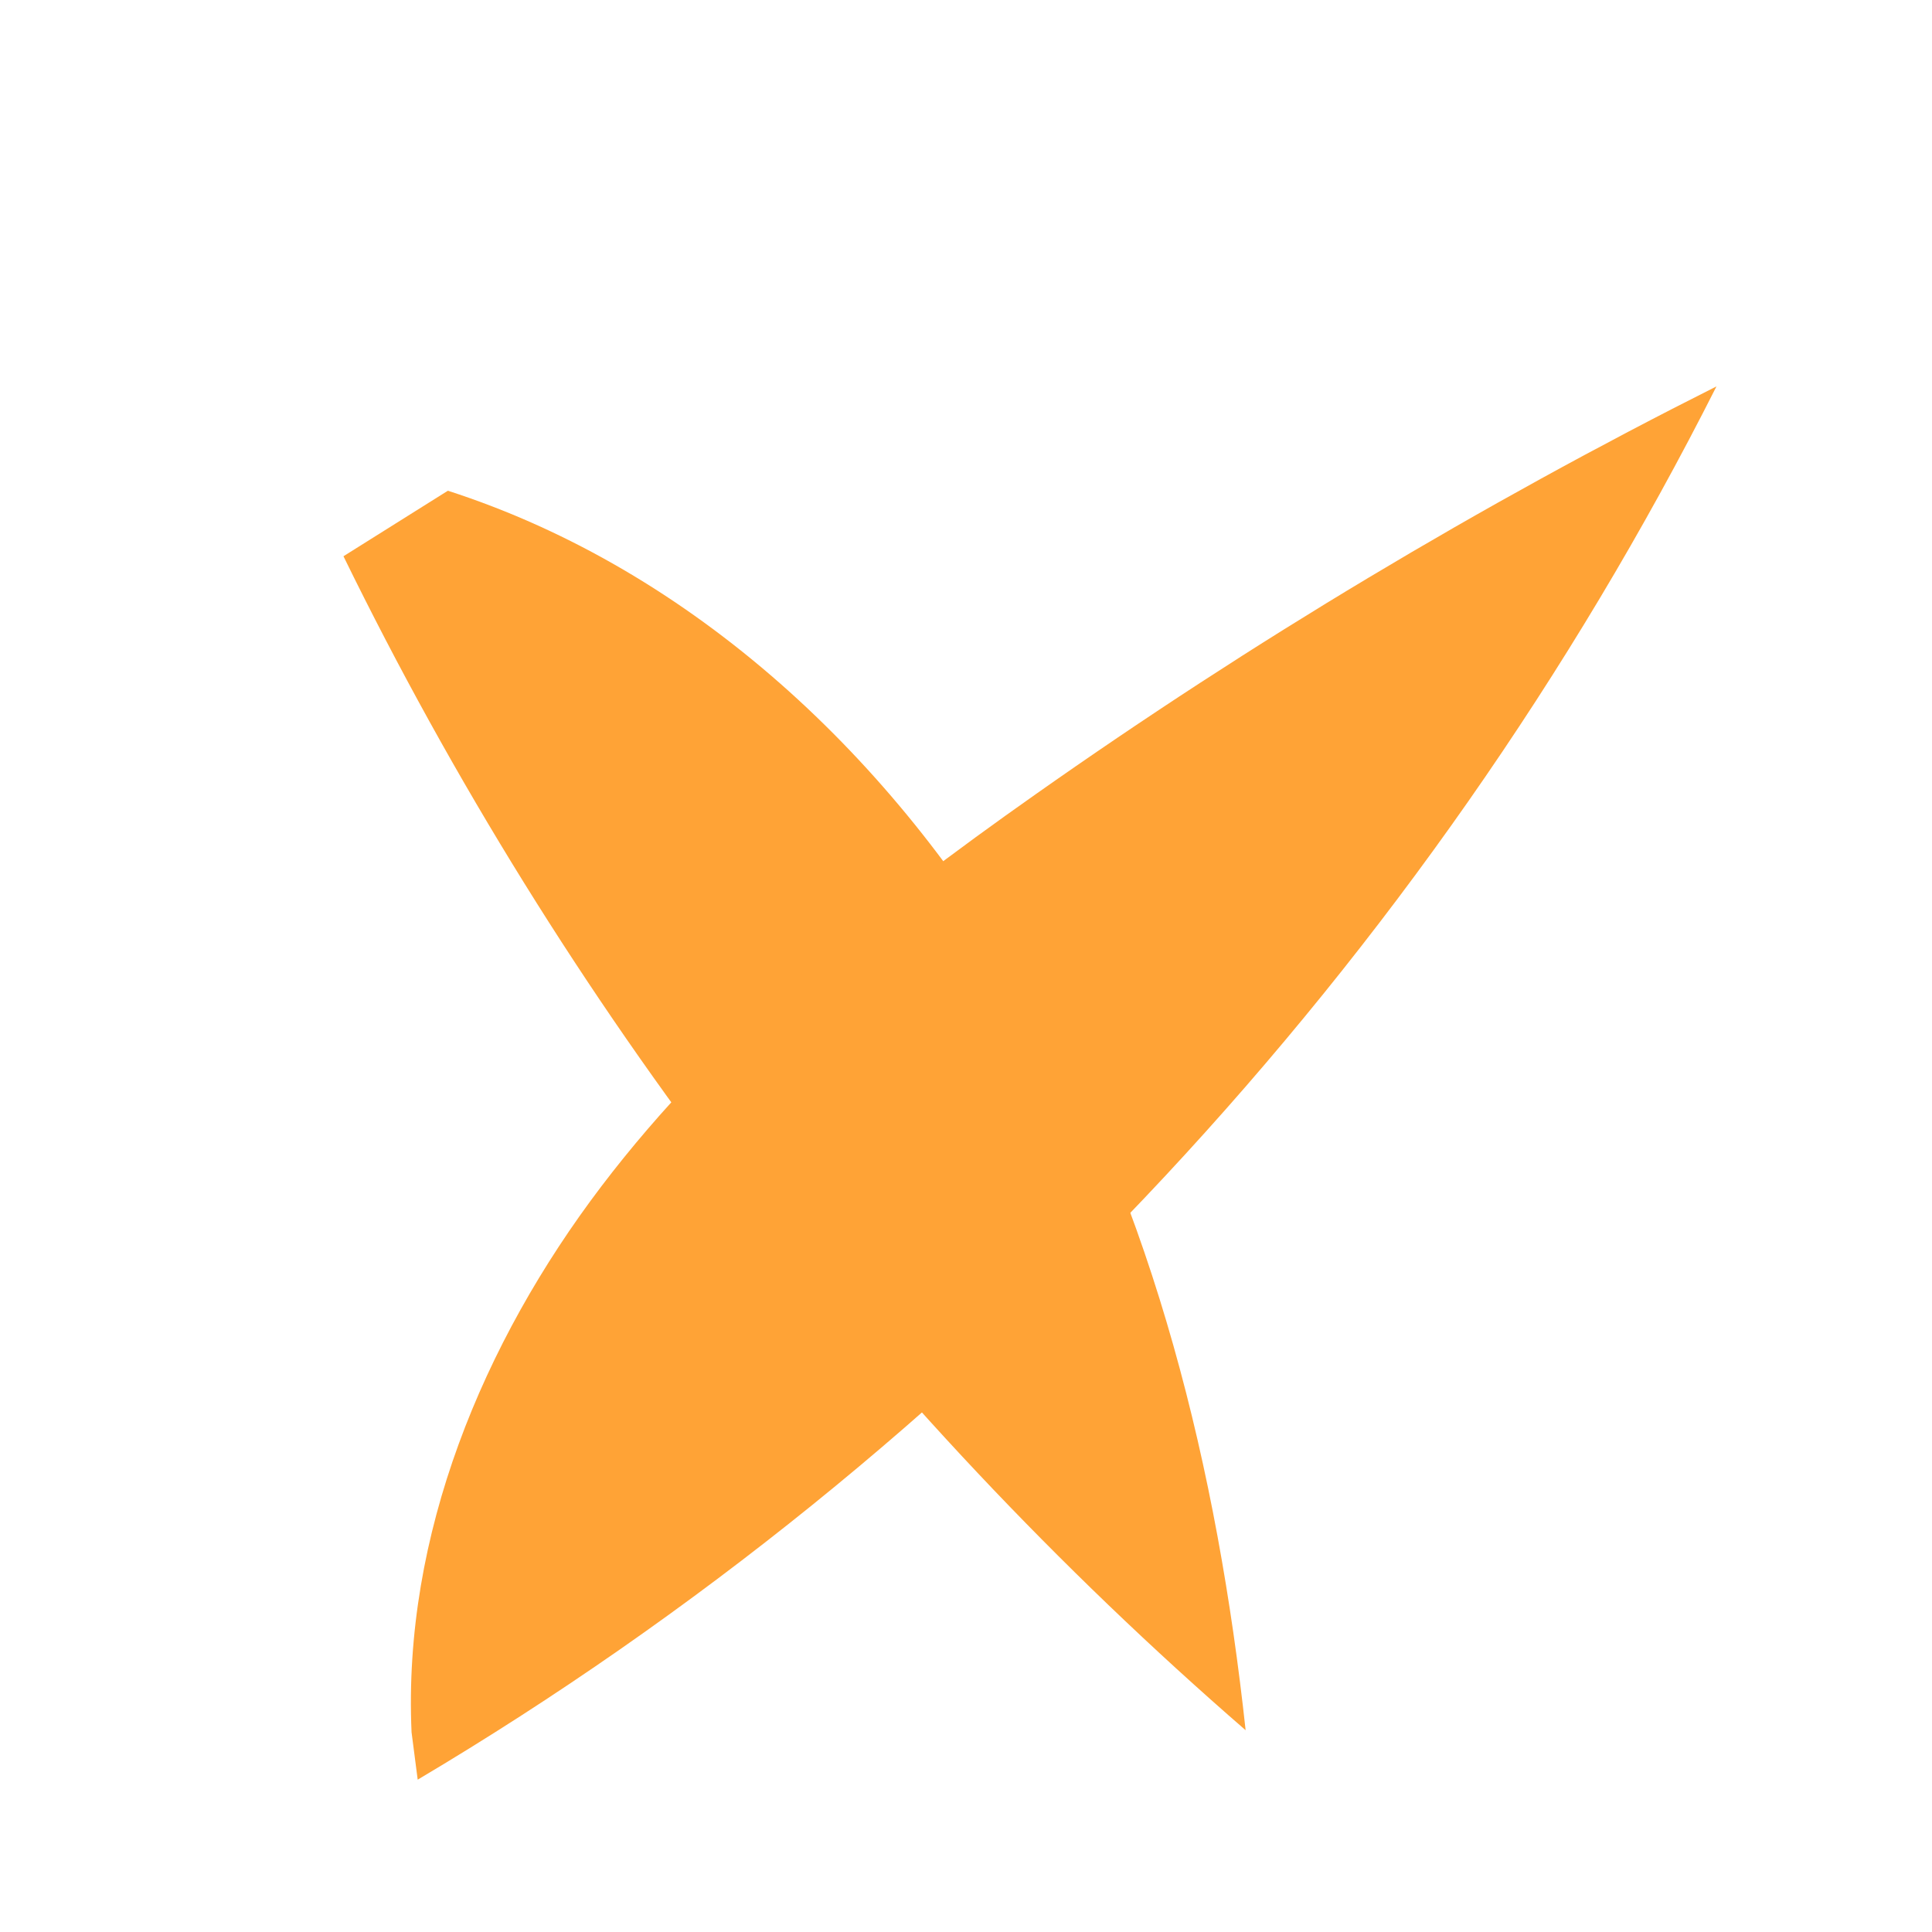
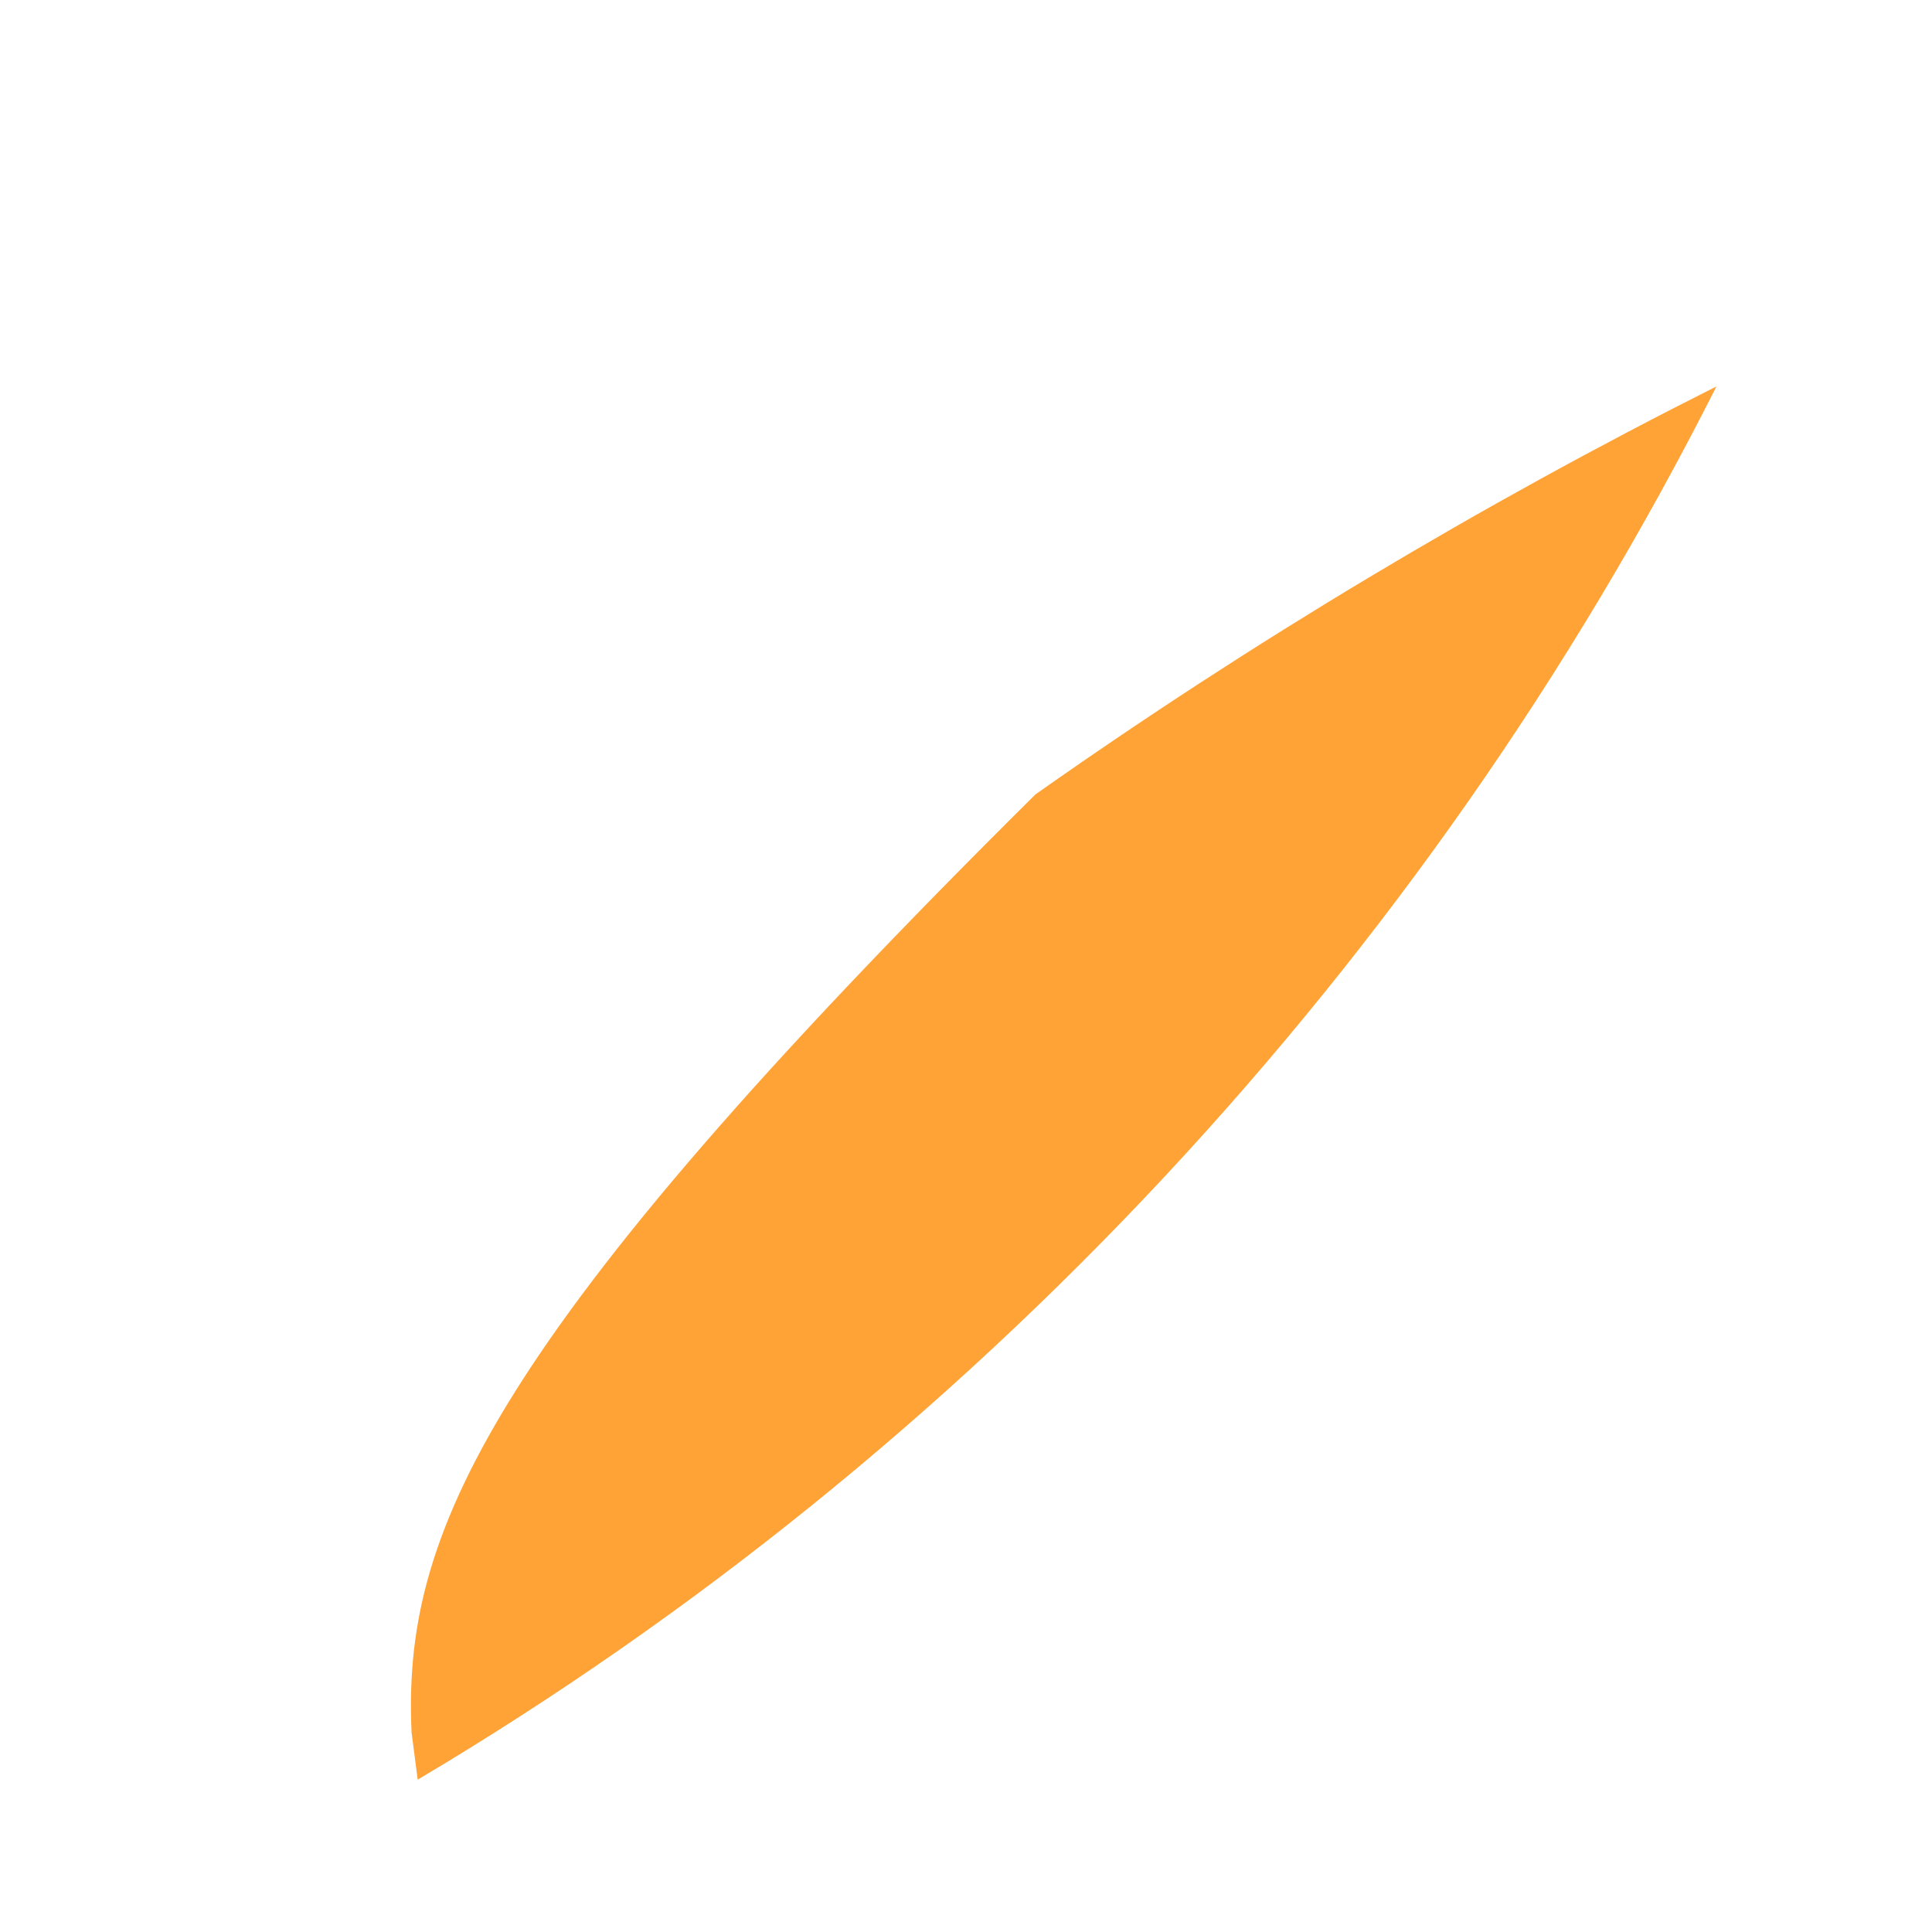
<svg xmlns="http://www.w3.org/2000/svg" width="45" height="45" viewBox="0 0 45 45" fill="none">
-   <path d="M8 12.956C13.09 23.371 20.287 32.734 29.013 40.3C28.358 34.26 26.893 28.22 23.874 22.962C20.855 17.703 16.158 13.277 10.432 11.43" fill="#FFA336" />
-   <path d="M9.729 41.452C22.578 33.823 33.206 22.423 39.98 9C34.472 11.768 29.165 14.946 24.119 18.502C20.395 21.125 16.771 23.993 14.008 27.631C11.245 31.269 9.38 35.765 9.586 40.348" fill="#FFA336" />
+   <path d="M9.729 41.452C22.578 33.823 33.206 22.423 39.98 9C34.472 11.768 29.165 14.946 24.119 18.502C11.245 31.269 9.38 35.765 9.586 40.348" fill="#FFA336" />
</svg>